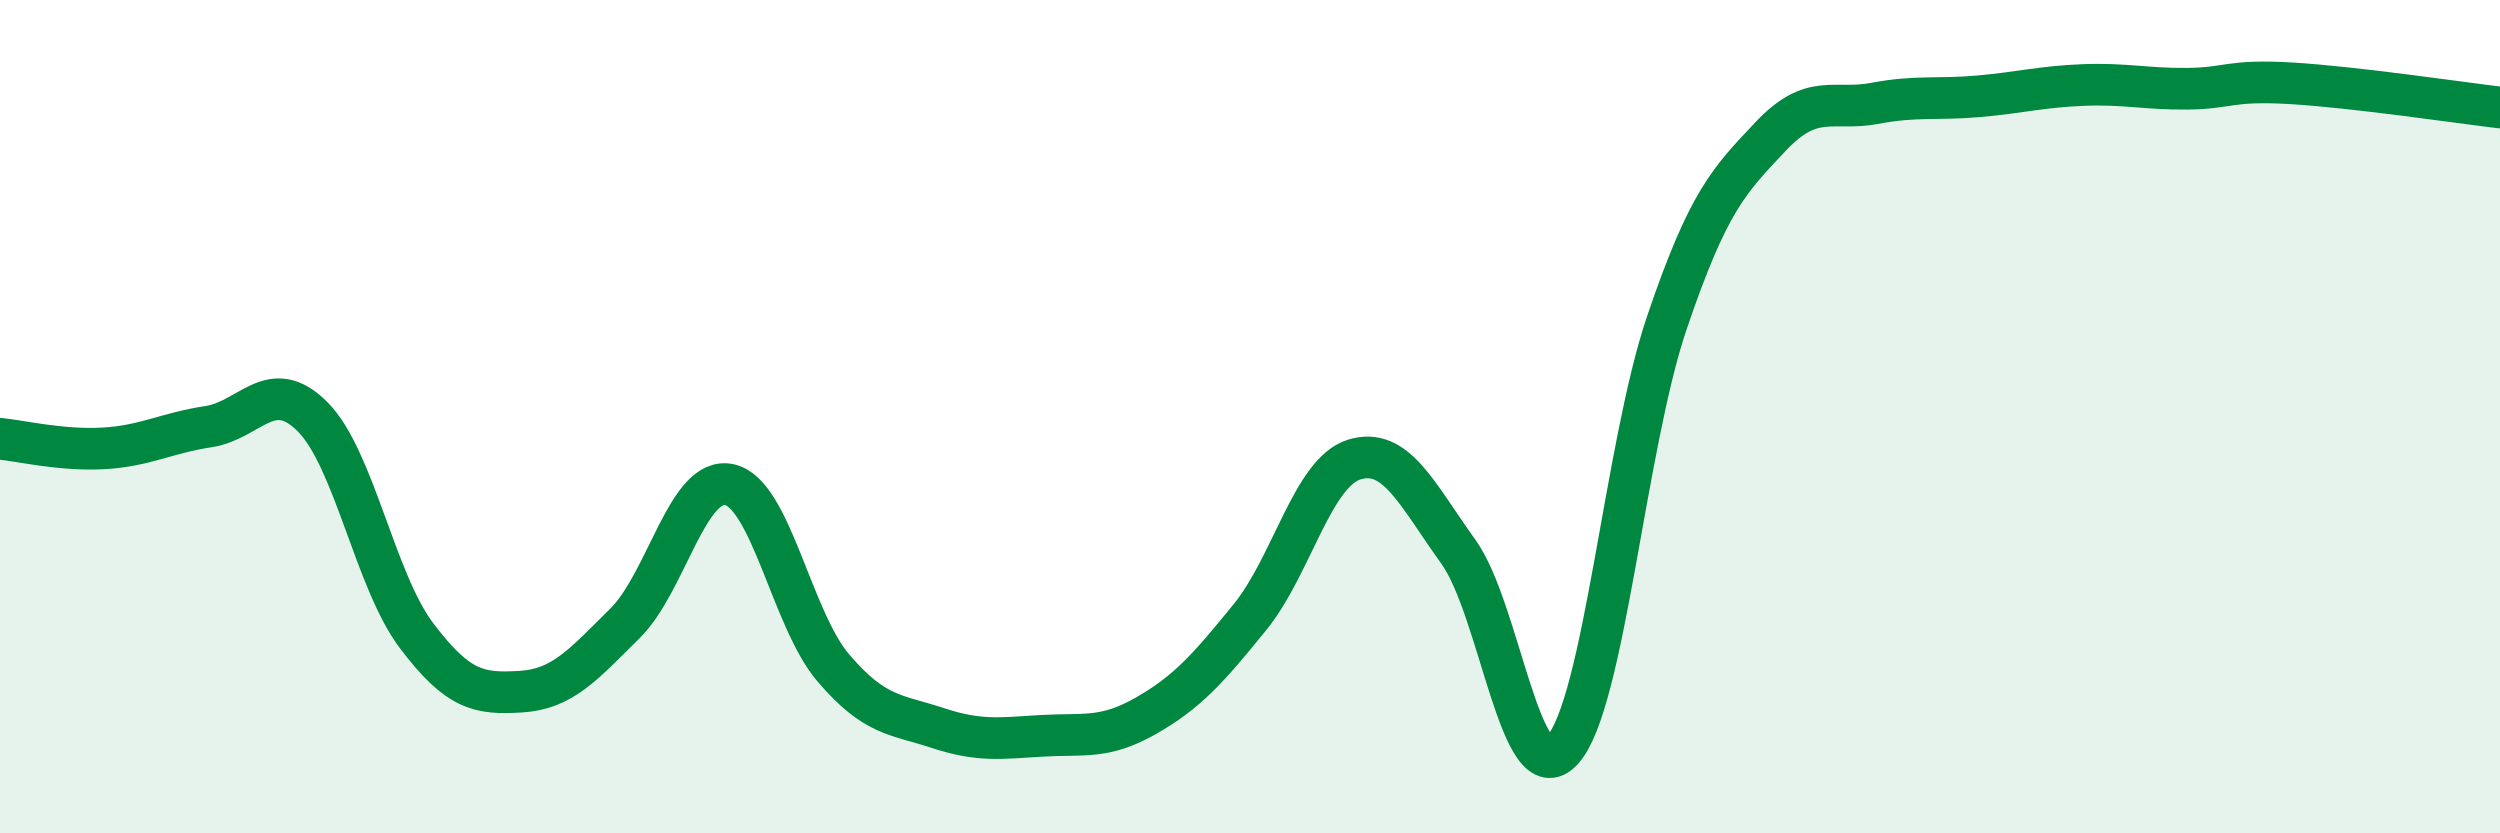
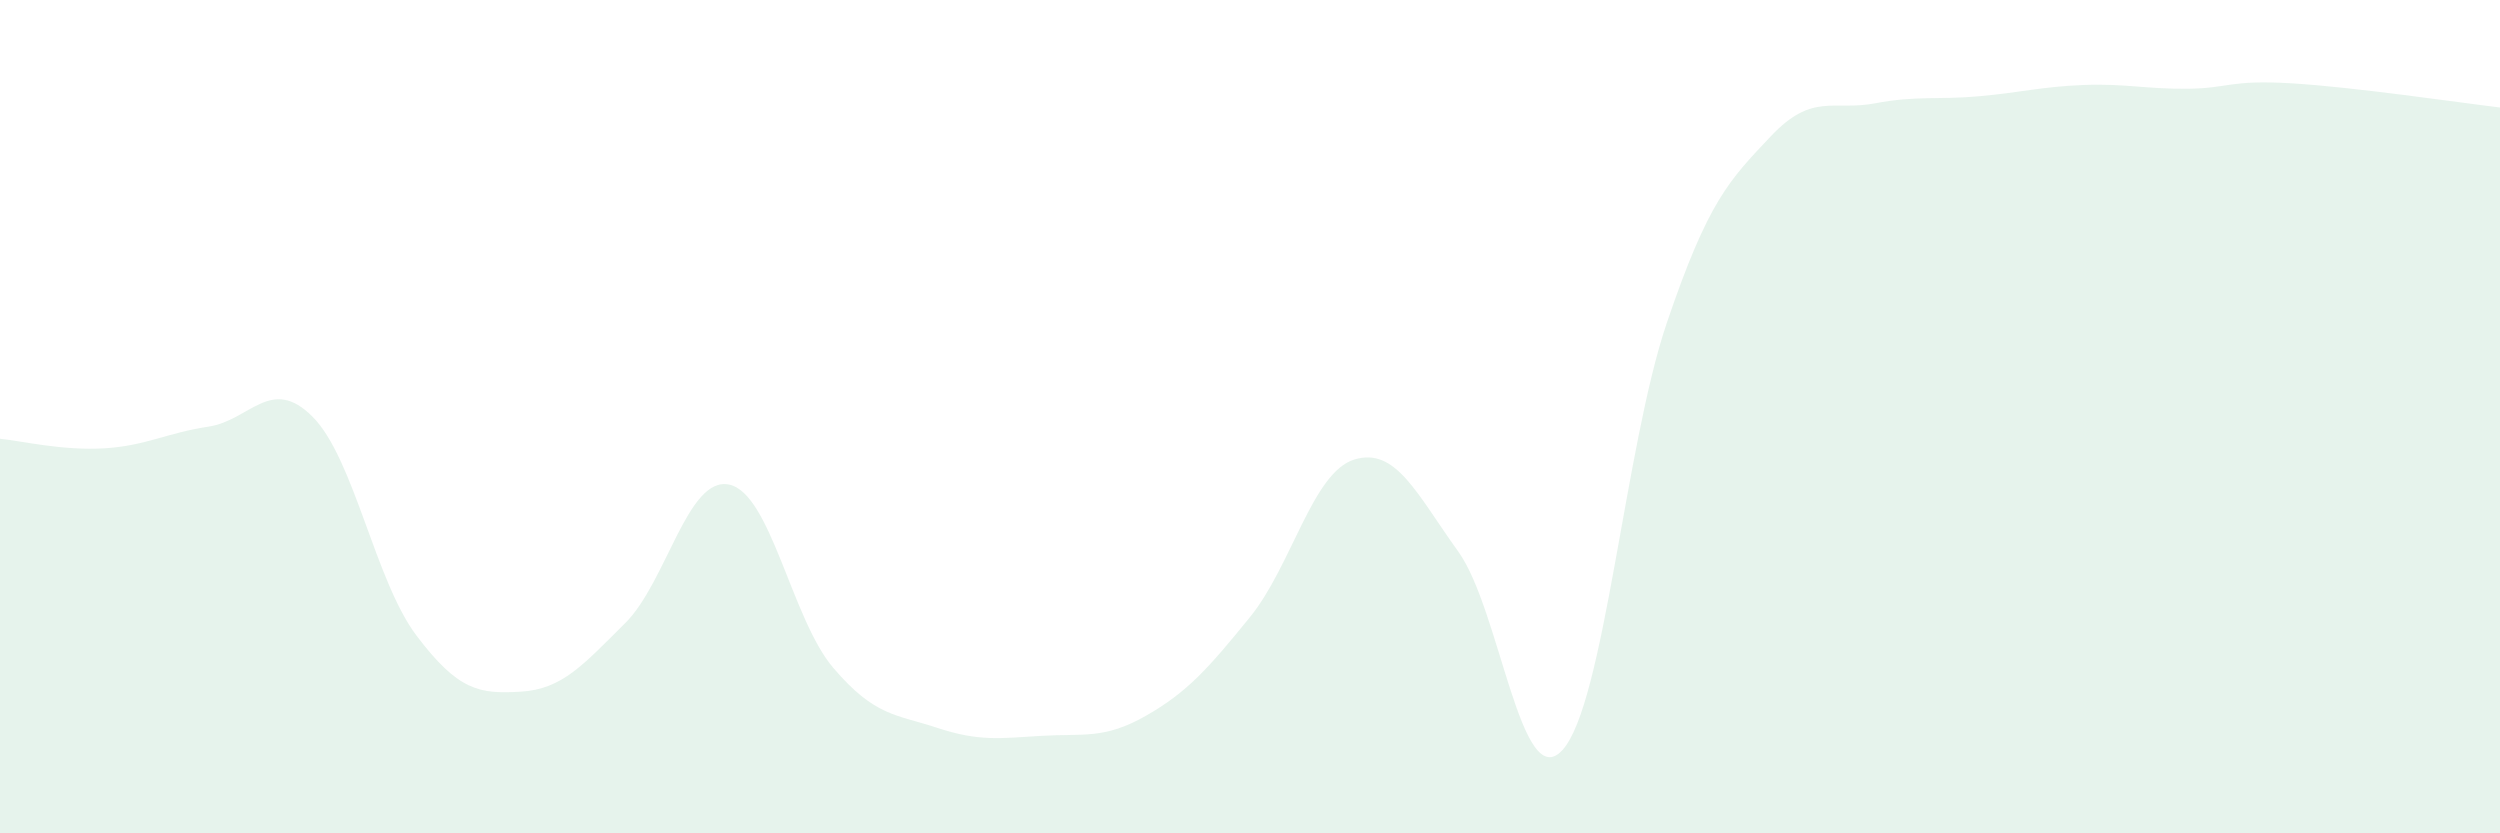
<svg xmlns="http://www.w3.org/2000/svg" width="60" height="20" viewBox="0 0 60 20">
  <path d="M 0,10.53 C 0.5,10.58 1.5,10.82 2.5,10.76 C 3.5,10.7 4,10.39 5,10.24 C 6,10.09 6.5,9 7.5,10 C 8.5,11 9,13.94 10,15.26 C 11,16.58 11.5,16.66 12.5,16.6 C 13.5,16.54 14,15.95 15,14.96 C 16,13.97 16.5,11.42 17.5,11.63 C 18.5,11.84 19,14.86 20,16.03 C 21,17.2 21.5,17.14 22.5,17.47 C 23.5,17.8 24,17.72 25,17.66 C 26,17.6 26.5,17.75 27.5,17.18 C 28.5,16.61 29,16.04 30,14.81 C 31,13.58 31.5,11.34 32.5,11.03 C 33.5,10.72 34,11.85 35,13.24 C 36,14.63 36.5,19.1 37.5,18 C 38.5,16.9 39,10.71 40,7.76 C 41,4.81 41.5,4.33 42.5,3.27 C 43.5,2.21 44,2.67 45,2.48 C 46,2.29 46.5,2.4 47.5,2.31 C 48.5,2.22 49,2.08 50,2.04 C 51,2 51.5,2.14 52.5,2.13 C 53.5,2.12 53.5,1.91 55,2 C 56.5,2.09 59,2.46 60,2.58L60 20L0 20Z" fill="#008740" opacity="0.1" stroke-linecap="round" stroke-linejoin="round" />
-   <path d="M 0,10.53 C 0.5,10.58 1.5,10.82 2.5,10.76 C 3.5,10.7 4,10.39 5,10.24 C 6,10.09 6.5,9 7.5,10 C 8.5,11 9,13.94 10,15.26 C 11,16.58 11.5,16.66 12.5,16.6 C 13.5,16.54 14,15.95 15,14.96 C 16,13.97 16.5,11.42 17.5,11.63 C 18.5,11.84 19,14.86 20,16.03 C 21,17.2 21.5,17.14 22.5,17.47 C 23.5,17.8 24,17.72 25,17.66 C 26,17.6 26.5,17.75 27.5,17.18 C 28.5,16.61 29,16.04 30,14.81 C 31,13.58 31.5,11.34 32.5,11.03 C 33.5,10.72 34,11.85 35,13.24 C 36,14.63 36.5,19.1 37.5,18 C 38.5,16.9 39,10.71 40,7.76 C 41,4.81 41.5,4.33 42.5,3.27 C 43.5,2.21 44,2.67 45,2.48 C 46,2.29 46.5,2.4 47.5,2.31 C 48.5,2.22 49,2.08 50,2.04 C 51,2 51.5,2.14 52.5,2.13 C 53.5,2.12 53.5,1.91 55,2 C 56.5,2.09 59,2.46 60,2.58" stroke="#008740" stroke-width="1" fill="none" stroke-linecap="round" stroke-linejoin="round" />
</svg>